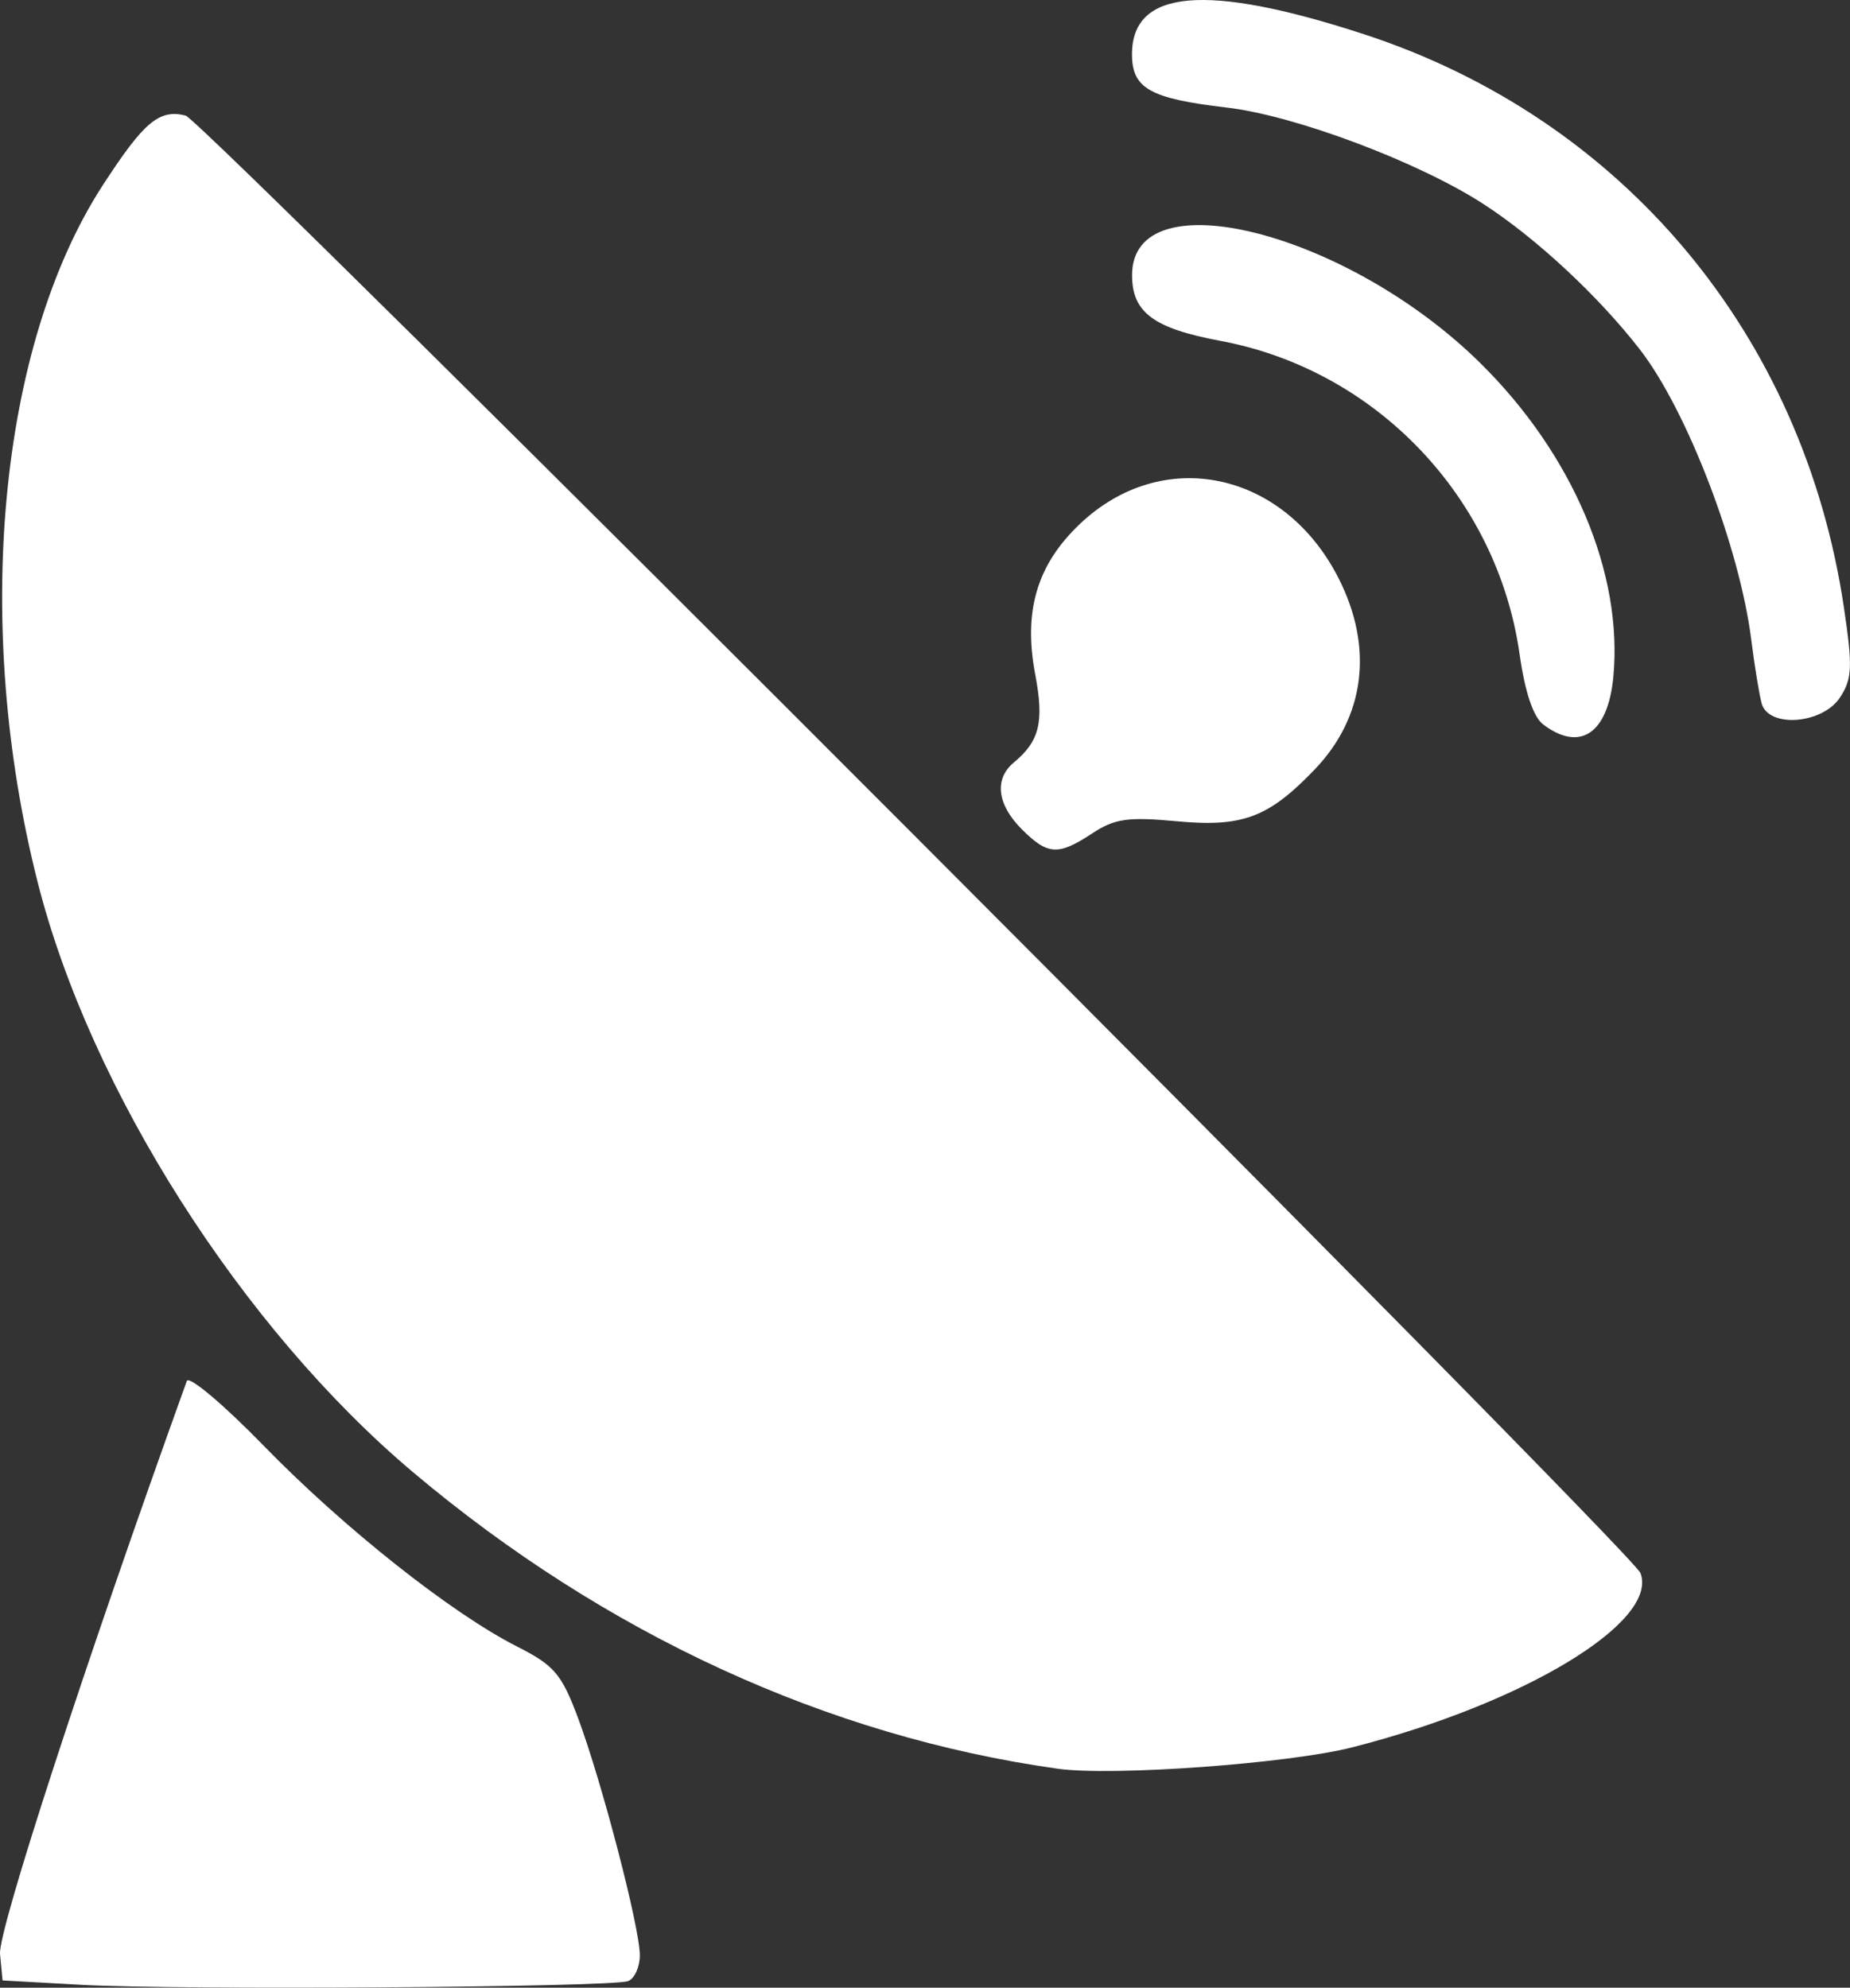
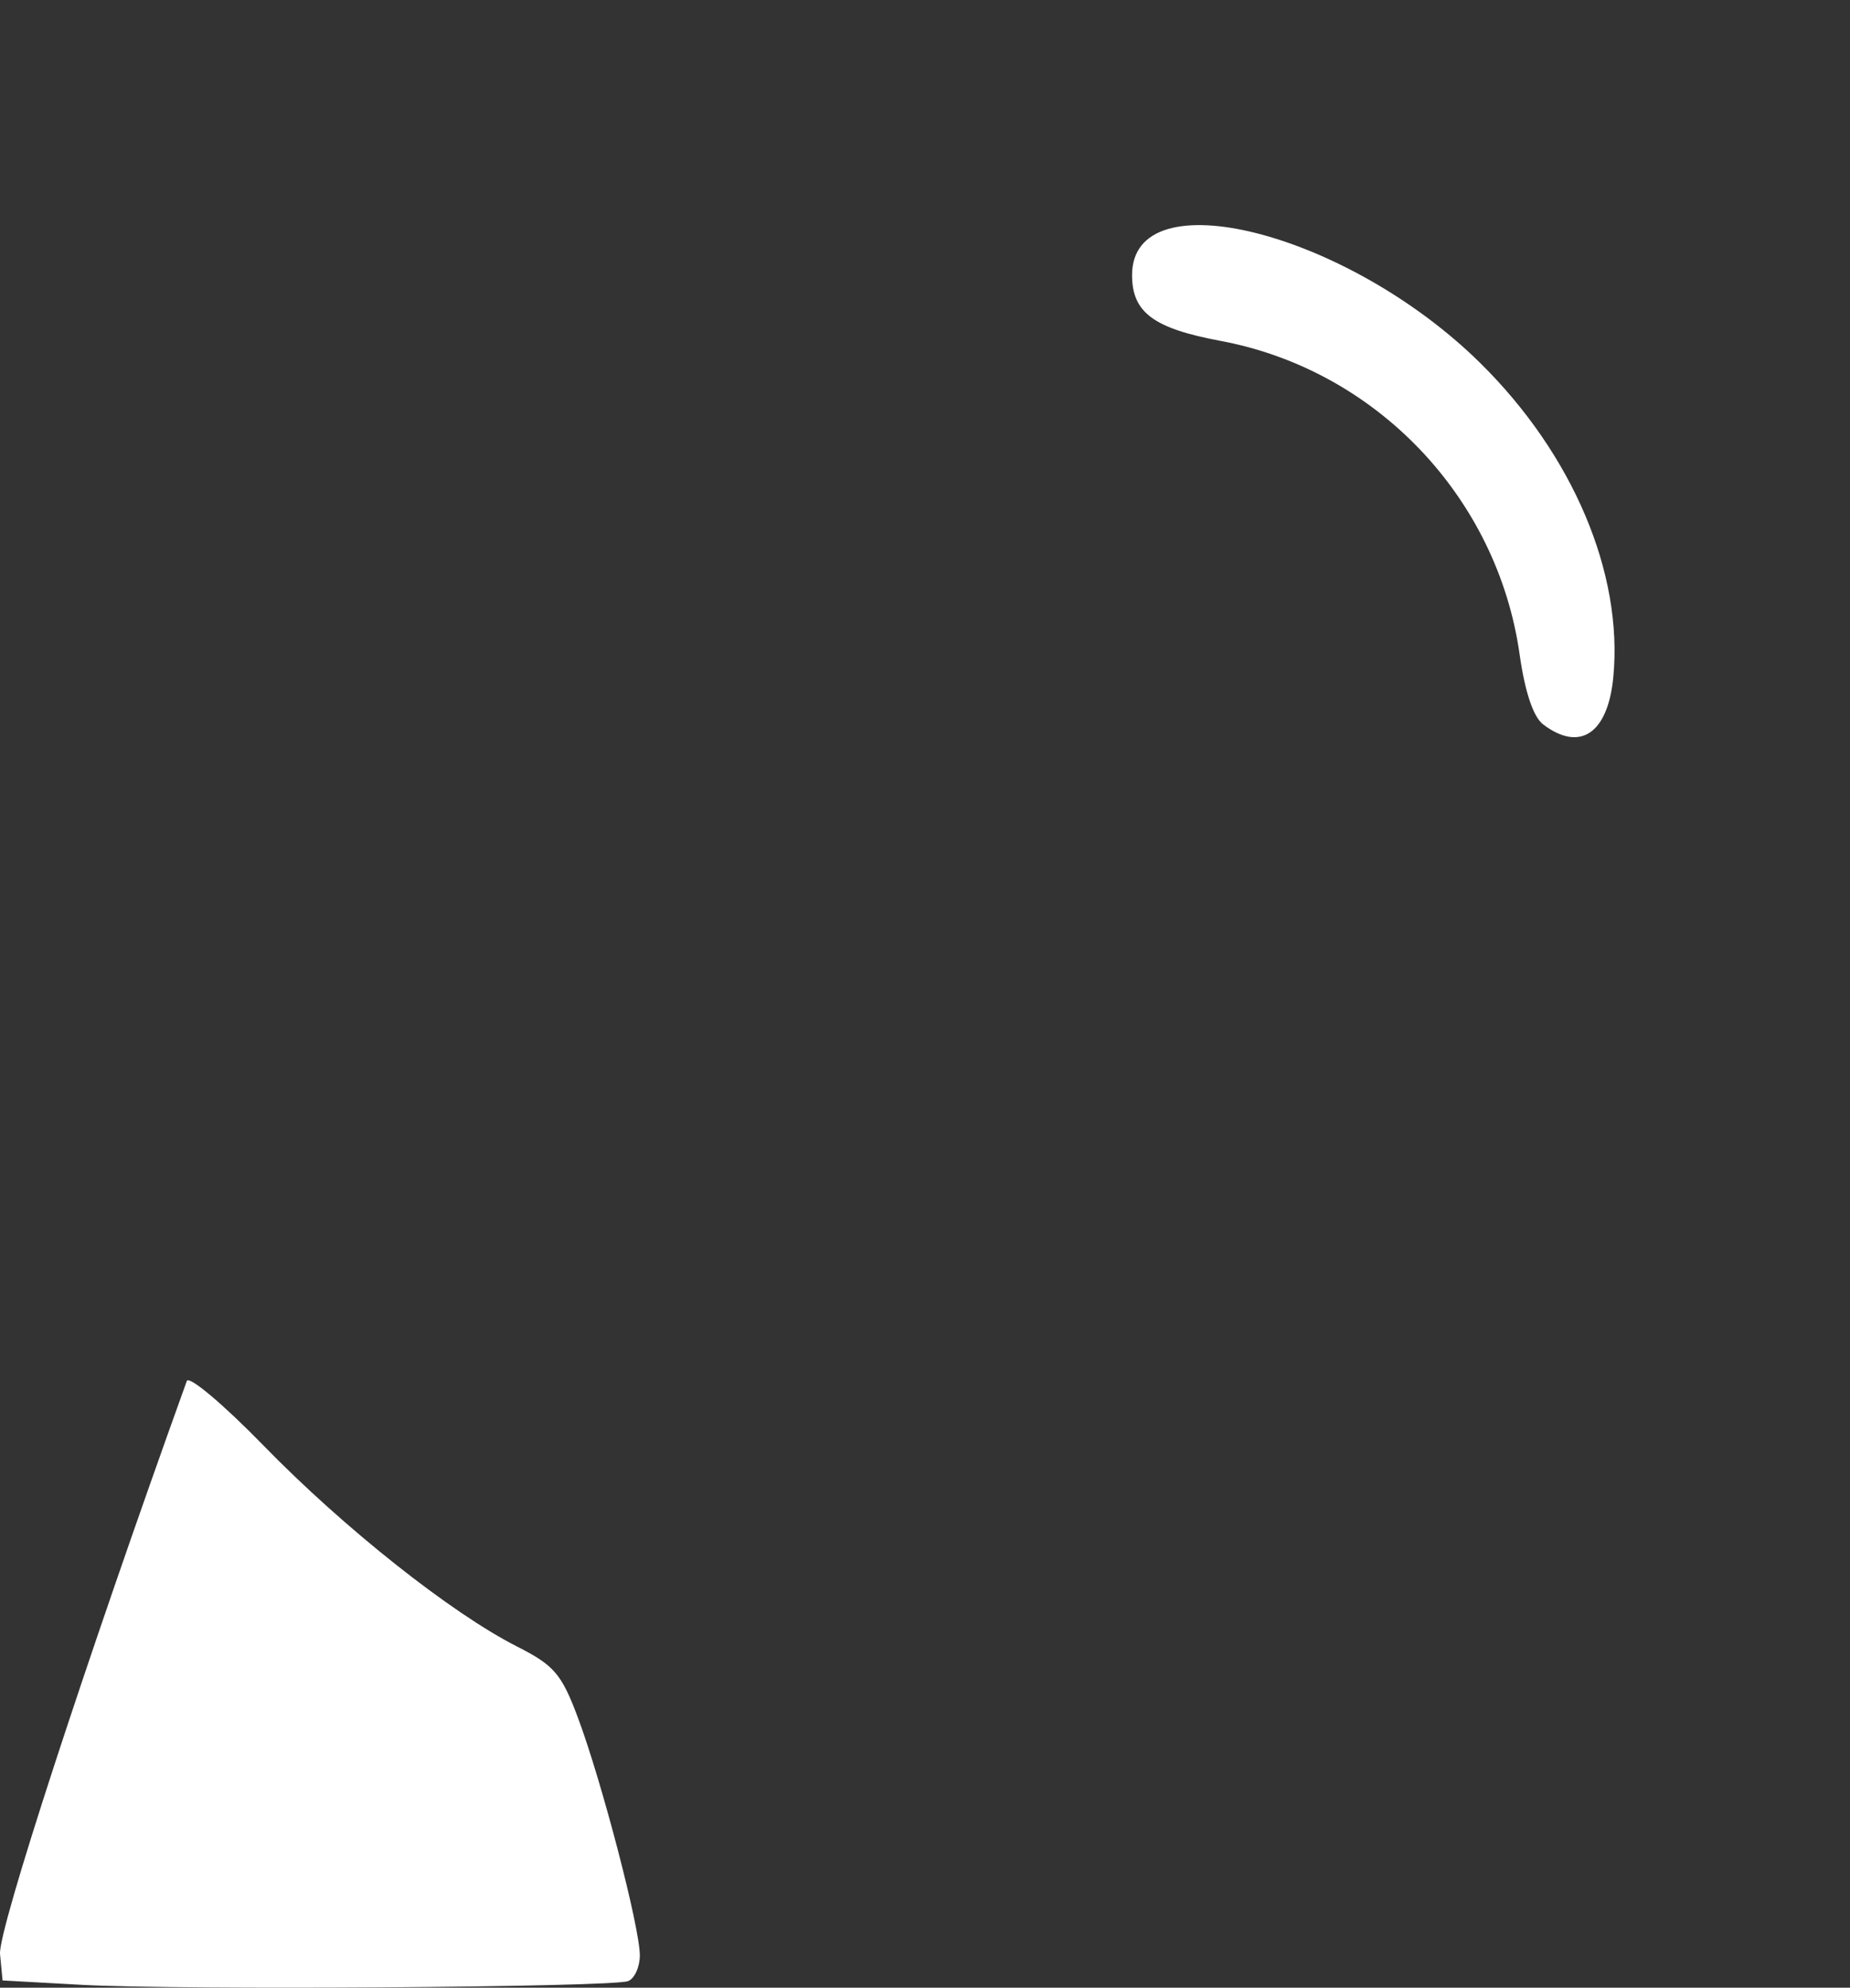
<svg xmlns="http://www.w3.org/2000/svg" width="55.688mm" height="59.822mm" viewBox="0 0 55.688 59.822" version="1.1" id="svg1" xml:space="preserve">
  <rect x="0" y="0" width="55.688" height="59.822" fill="#333333" stroke="none" />
  <defs id="defs1" />
  <g id="layer1" transform="translate(-74.511,48.557)">
-     <path style="fill:#ffffff" d="m 127.541,-27.384 c -0.072,-0.255 -0.213,-1.118 -0.314,-1.918 -0.349,-2.773 -1.933,-6.903 -3.349,-8.731 -1.244,-1.606 -3.119,-3.351 -4.709,-4.381 -1.961,-1.271 -5.671,-2.665 -7.731,-2.906 -2.312,-0.27 -2.852,-0.574 -2.852,-1.603 0,-1.957 2.233,-2.152 6.97,-0.608 7.792,2.54 13.238,9.037 14.459,17.252 0.267,1.794 0.251,2.151 -0.116,2.712 -0.527,0.804 -2.147,0.93 -2.359,0.183 z" id="path163" />
-     <path style="fill:#ffffff" d="m 120.961,-26.756 c -0.295,-0.224 -0.547,-0.975 -0.707,-2.106 -0.67,-4.734 -4.324,-8.562 -9.005,-9.436 -2.017,-0.377 -2.661,-0.856 -2.661,-1.98 0,-2.941 6.465,-1.31 10.477,2.643 2.792,2.751 4.309,6.331 4.009,9.459 -0.163,1.696 -1.004,2.262 -2.112,1.421 z" id="path162" />
-     <path style="fill:#ffffff" d="m 105.267,-23.601 c -0.743,-0.743 -0.835,-1.513 -0.238,-2.008 0.775,-0.643 0.915,-1.22 0.644,-2.649 -0.361,-1.906 0.05,-3.298 1.338,-4.524 2.493,-2.374 6.155,-1.605 7.797,1.636 1.056,2.084 0.792,4.171 -0.727,5.752 -1.391,1.448 -2.169,1.738 -4.157,1.553 -1.459,-0.136 -1.861,-0.078 -2.529,0.362 -1.031,0.68 -1.344,0.662 -2.129,-0.123 z" id="path161" />
-     <path style="fill:#ffffff" d="M 106.338,4.673 C 99.424,3.701 92.729,0.622 86.953,-4.241 81.798,-8.582 77.23,-15.755 75.647,-21.997 c -1.964,-7.744 -1.182,-16.142 1.955,-20.981 1.239,-1.911 1.701,-2.301 2.496,-2.101 0.544,0.137 43.548,43.211 43.794,43.866 0.554,1.473 -3.515,3.93 -8.684,5.246 -1.927,0.49 -7.222,0.873 -8.87,0.641 z" id="path157" />
+     <path style="fill:#ffffff" d="m 120.961,-26.756 c -0.295,-0.224 -0.547,-0.975 -0.707,-2.106 -0.67,-4.734 -4.324,-8.562 -9.005,-9.436 -2.017,-0.377 -2.661,-0.856 -2.661,-1.98 0,-2.941 6.465,-1.31 10.477,2.643 2.792,2.751 4.309,6.331 4.009,9.459 -0.163,1.696 -1.004,2.262 -2.112,1.421 " id="path162" />
    <path style="fill:#ffffff" d="m 76.969,11.179 -2.381,-0.132 -0.076,-0.794 c -0.066,-0.694 2.557,-8.741 5.622,-17.247 0.062,-0.172 1.102,0.702 2.311,1.944 2.409,2.475 5.652,5.045 7.632,6.048 1.117,0.566 1.338,0.825 1.832,2.145 0.717,1.917 1.862,6.312 1.862,7.147 0,0.352 -0.159,0.702 -0.354,0.777 -0.486,0.187 -13.508,0.275 -16.447,0.112 z" id="path156" />
  </g>
</svg>